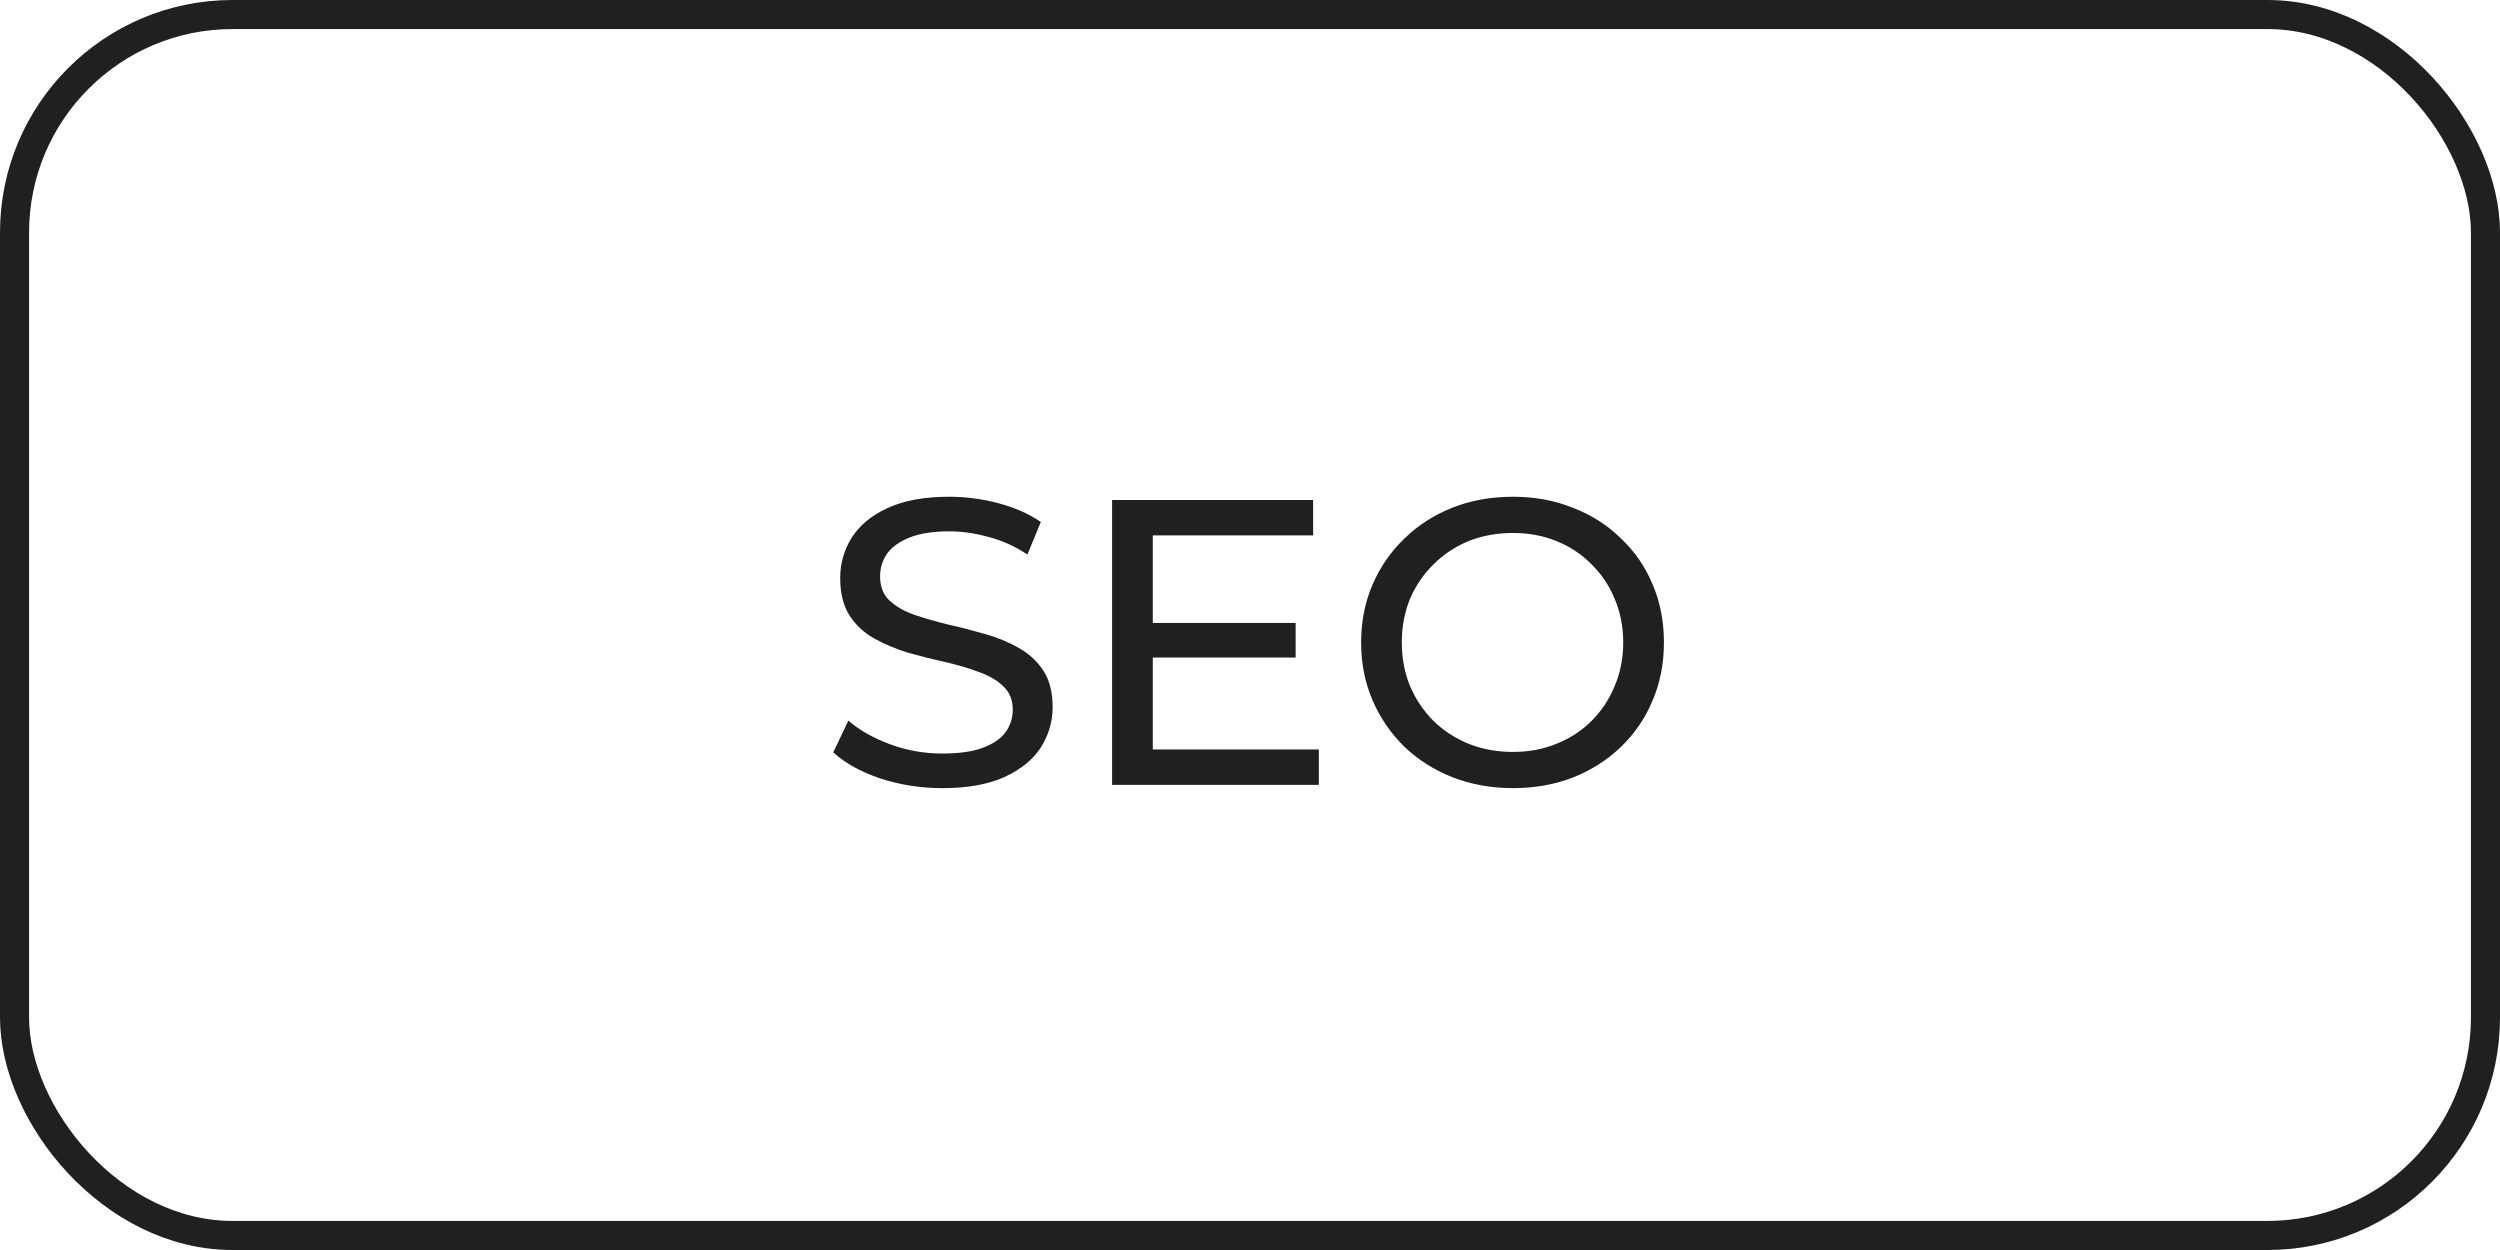
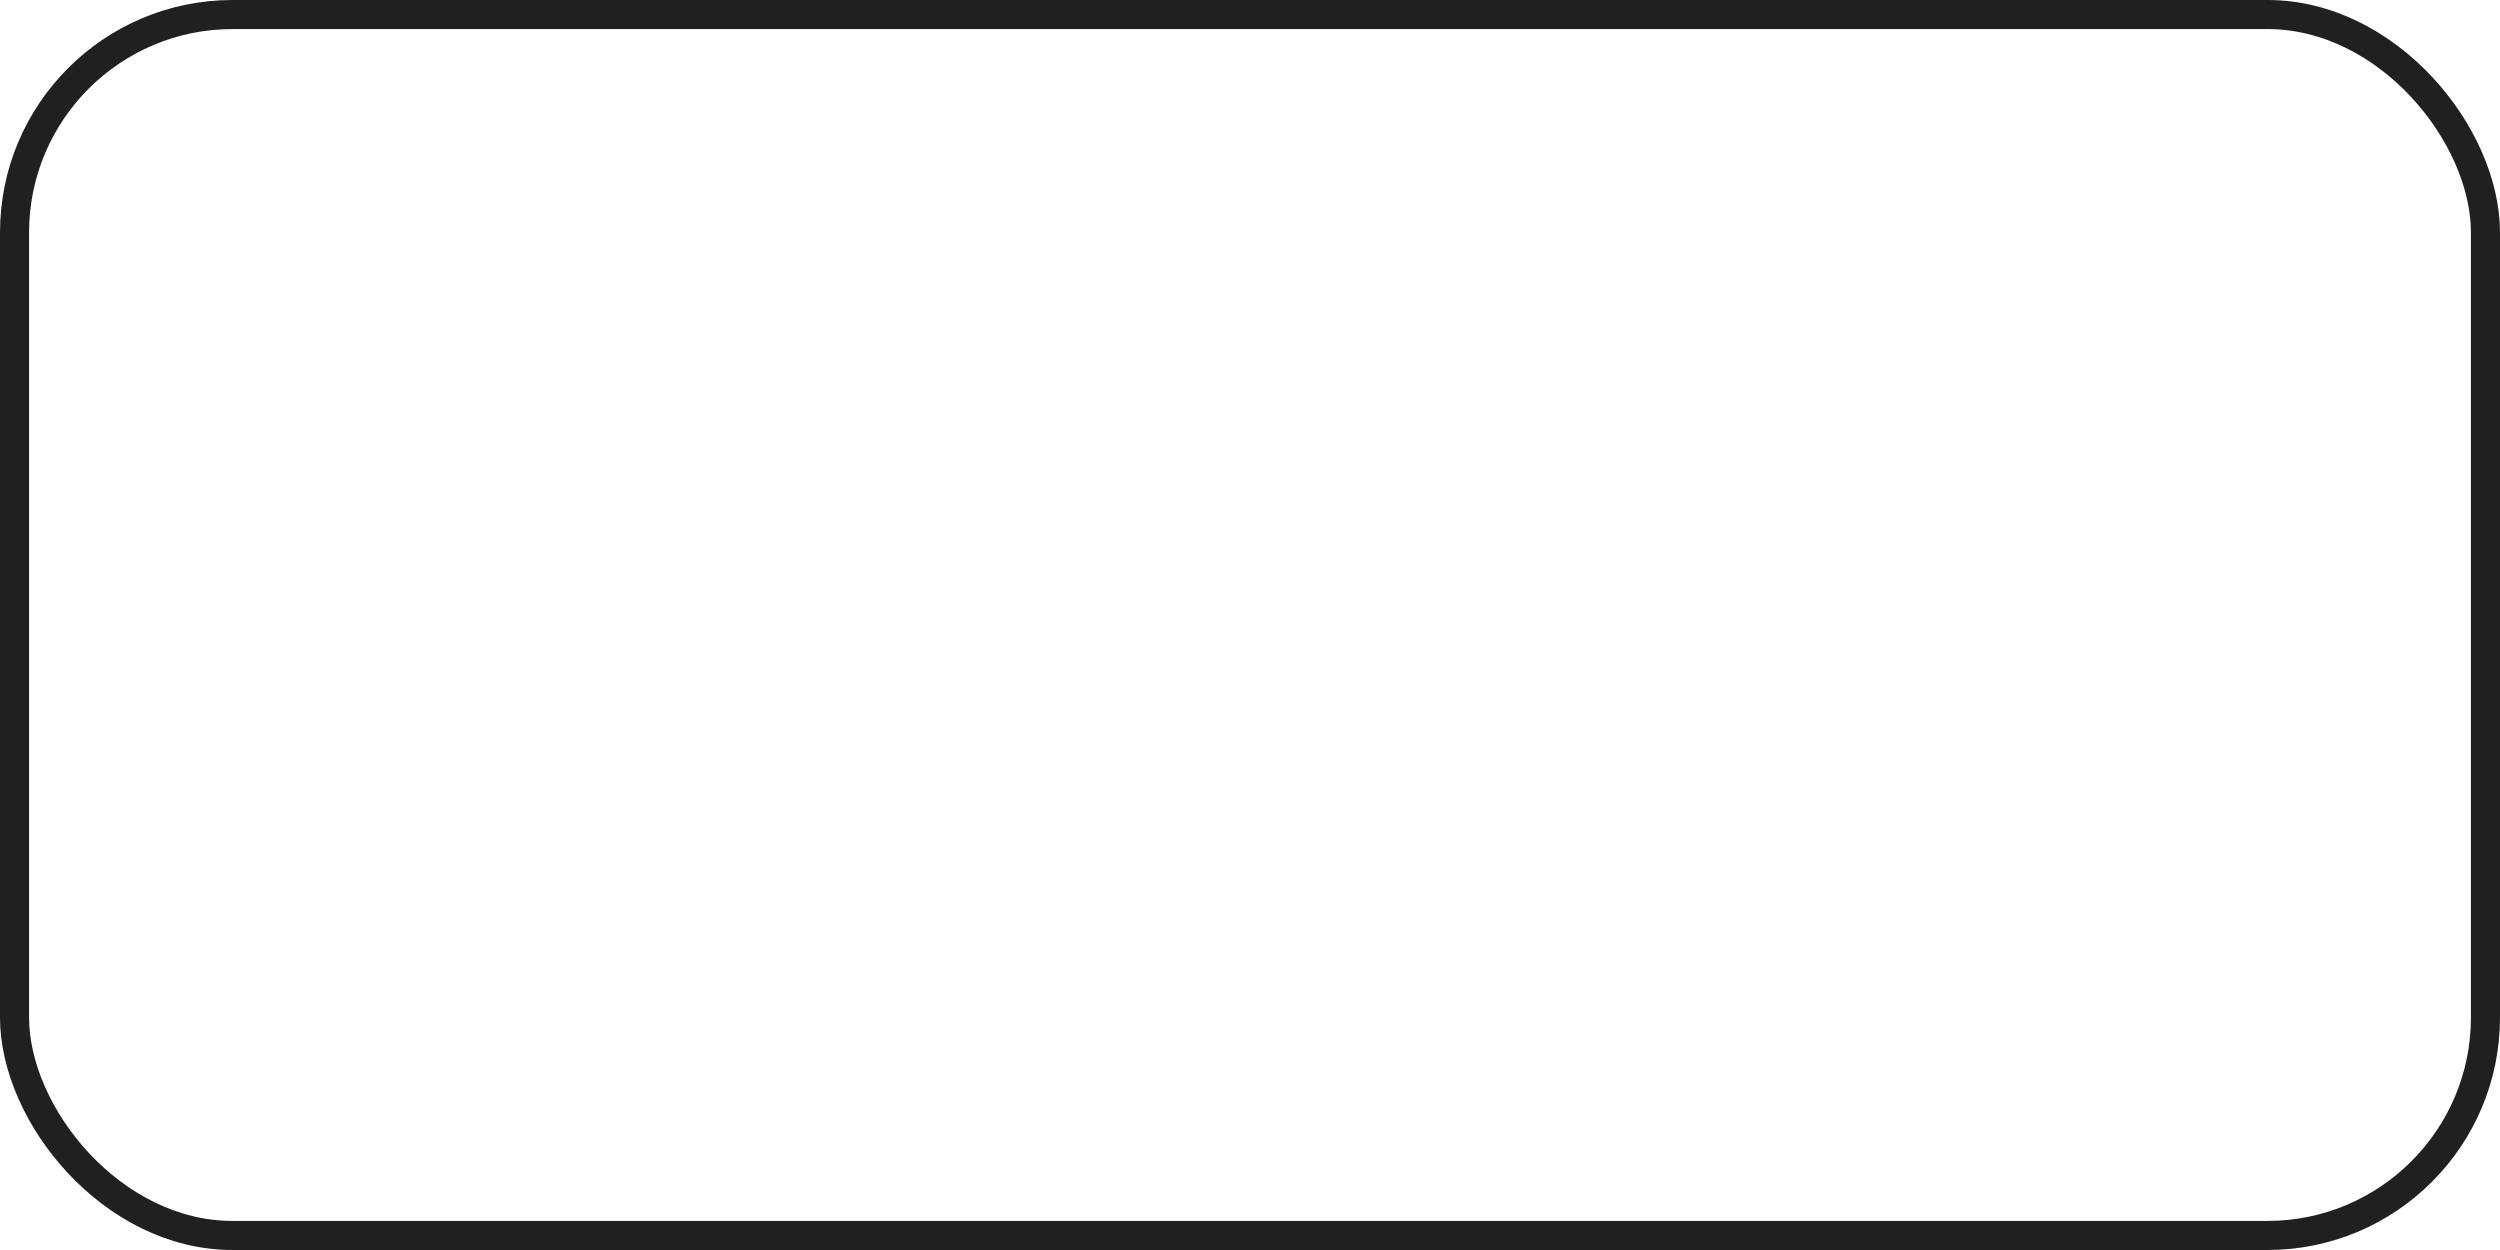
<svg xmlns="http://www.w3.org/2000/svg" width="86" height="43" viewBox="0 0 86 43" fill="none">
-   <path d="M32.417 27.112C31.67 27.112 30.956 27 30.275 26.776C29.593 26.543 29.057 26.244 28.665 25.88L29.183 24.788C29.556 25.115 30.032 25.385 30.611 25.6C31.189 25.815 31.791 25.922 32.417 25.922C32.986 25.922 33.448 25.857 33.803 25.726C34.157 25.595 34.419 25.418 34.587 25.194C34.755 24.961 34.839 24.699 34.839 24.41C34.839 24.074 34.727 23.803 34.503 23.598C34.288 23.393 34.004 23.229 33.649 23.108C33.303 22.977 32.921 22.865 32.501 22.772C32.081 22.679 31.656 22.571 31.227 22.45C30.807 22.319 30.419 22.156 30.065 21.96C29.72 21.764 29.439 21.503 29.225 21.176C29.01 20.84 28.903 20.411 28.903 19.888C28.903 19.384 29.034 18.922 29.295 18.502C29.566 18.073 29.976 17.732 30.527 17.48C31.087 17.219 31.796 17.088 32.655 17.088C33.224 17.088 33.789 17.163 34.349 17.312C34.909 17.461 35.394 17.676 35.805 17.956L35.343 19.076C34.923 18.796 34.48 18.595 34.013 18.474C33.546 18.343 33.093 18.278 32.655 18.278C32.104 18.278 31.651 18.348 31.297 18.488C30.942 18.628 30.681 18.815 30.513 19.048C30.354 19.281 30.275 19.543 30.275 19.832C30.275 20.177 30.382 20.453 30.597 20.658C30.821 20.863 31.105 21.027 31.451 21.148C31.805 21.269 32.193 21.381 32.613 21.484C33.033 21.577 33.453 21.685 33.873 21.806C34.302 21.927 34.69 22.086 35.035 22.282C35.389 22.478 35.674 22.739 35.889 23.066C36.103 23.393 36.211 23.813 36.211 24.326C36.211 24.821 36.075 25.283 35.805 25.712C35.534 26.132 35.114 26.473 34.545 26.734C33.985 26.986 33.276 27.112 32.417 27.112ZM39.53 21.428H44.57V22.618H39.53V21.428ZM39.656 25.782H45.368V27H38.256V17.2H45.172V18.418H39.656V25.782ZM52.045 27.112C51.299 27.112 50.603 26.986 49.959 26.734C49.325 26.482 48.774 26.132 48.307 25.684C47.841 25.227 47.477 24.695 47.215 24.088C46.954 23.481 46.823 22.819 46.823 22.1C46.823 21.381 46.954 20.719 47.215 20.112C47.477 19.505 47.841 18.978 48.307 18.53C48.774 18.073 49.325 17.718 49.959 17.466C50.594 17.214 51.289 17.088 52.045 17.088C52.792 17.088 53.478 17.214 54.103 17.466C54.738 17.709 55.289 18.059 55.755 18.516C56.231 18.964 56.595 19.491 56.847 20.098C57.109 20.705 57.239 21.372 57.239 22.1C57.239 22.828 57.109 23.495 56.847 24.102C56.595 24.709 56.231 25.241 55.755 25.698C55.289 26.146 54.738 26.496 54.103 26.748C53.478 26.991 52.792 27.112 52.045 27.112ZM52.045 25.866C52.587 25.866 53.086 25.773 53.543 25.586C54.01 25.399 54.411 25.138 54.747 24.802C55.093 24.457 55.359 24.055 55.545 23.598C55.741 23.141 55.839 22.641 55.839 22.1C55.839 21.559 55.741 21.059 55.545 20.602C55.359 20.145 55.093 19.748 54.747 19.412C54.411 19.067 54.01 18.801 53.543 18.614C53.086 18.427 52.587 18.334 52.045 18.334C51.495 18.334 50.986 18.427 50.519 18.614C50.062 18.801 49.661 19.067 49.315 19.412C48.97 19.748 48.699 20.145 48.503 20.602C48.317 21.059 48.223 21.559 48.223 22.1C48.223 22.641 48.317 23.141 48.503 23.598C48.699 24.055 48.97 24.457 49.315 24.802C49.661 25.138 50.062 25.399 50.519 25.586C50.986 25.773 51.495 25.866 52.045 25.866Z" fill="#202020" />
  <rect x="0.5" y="0.5" width="85" height="42" rx="7.5" stroke="#202020" />
</svg>